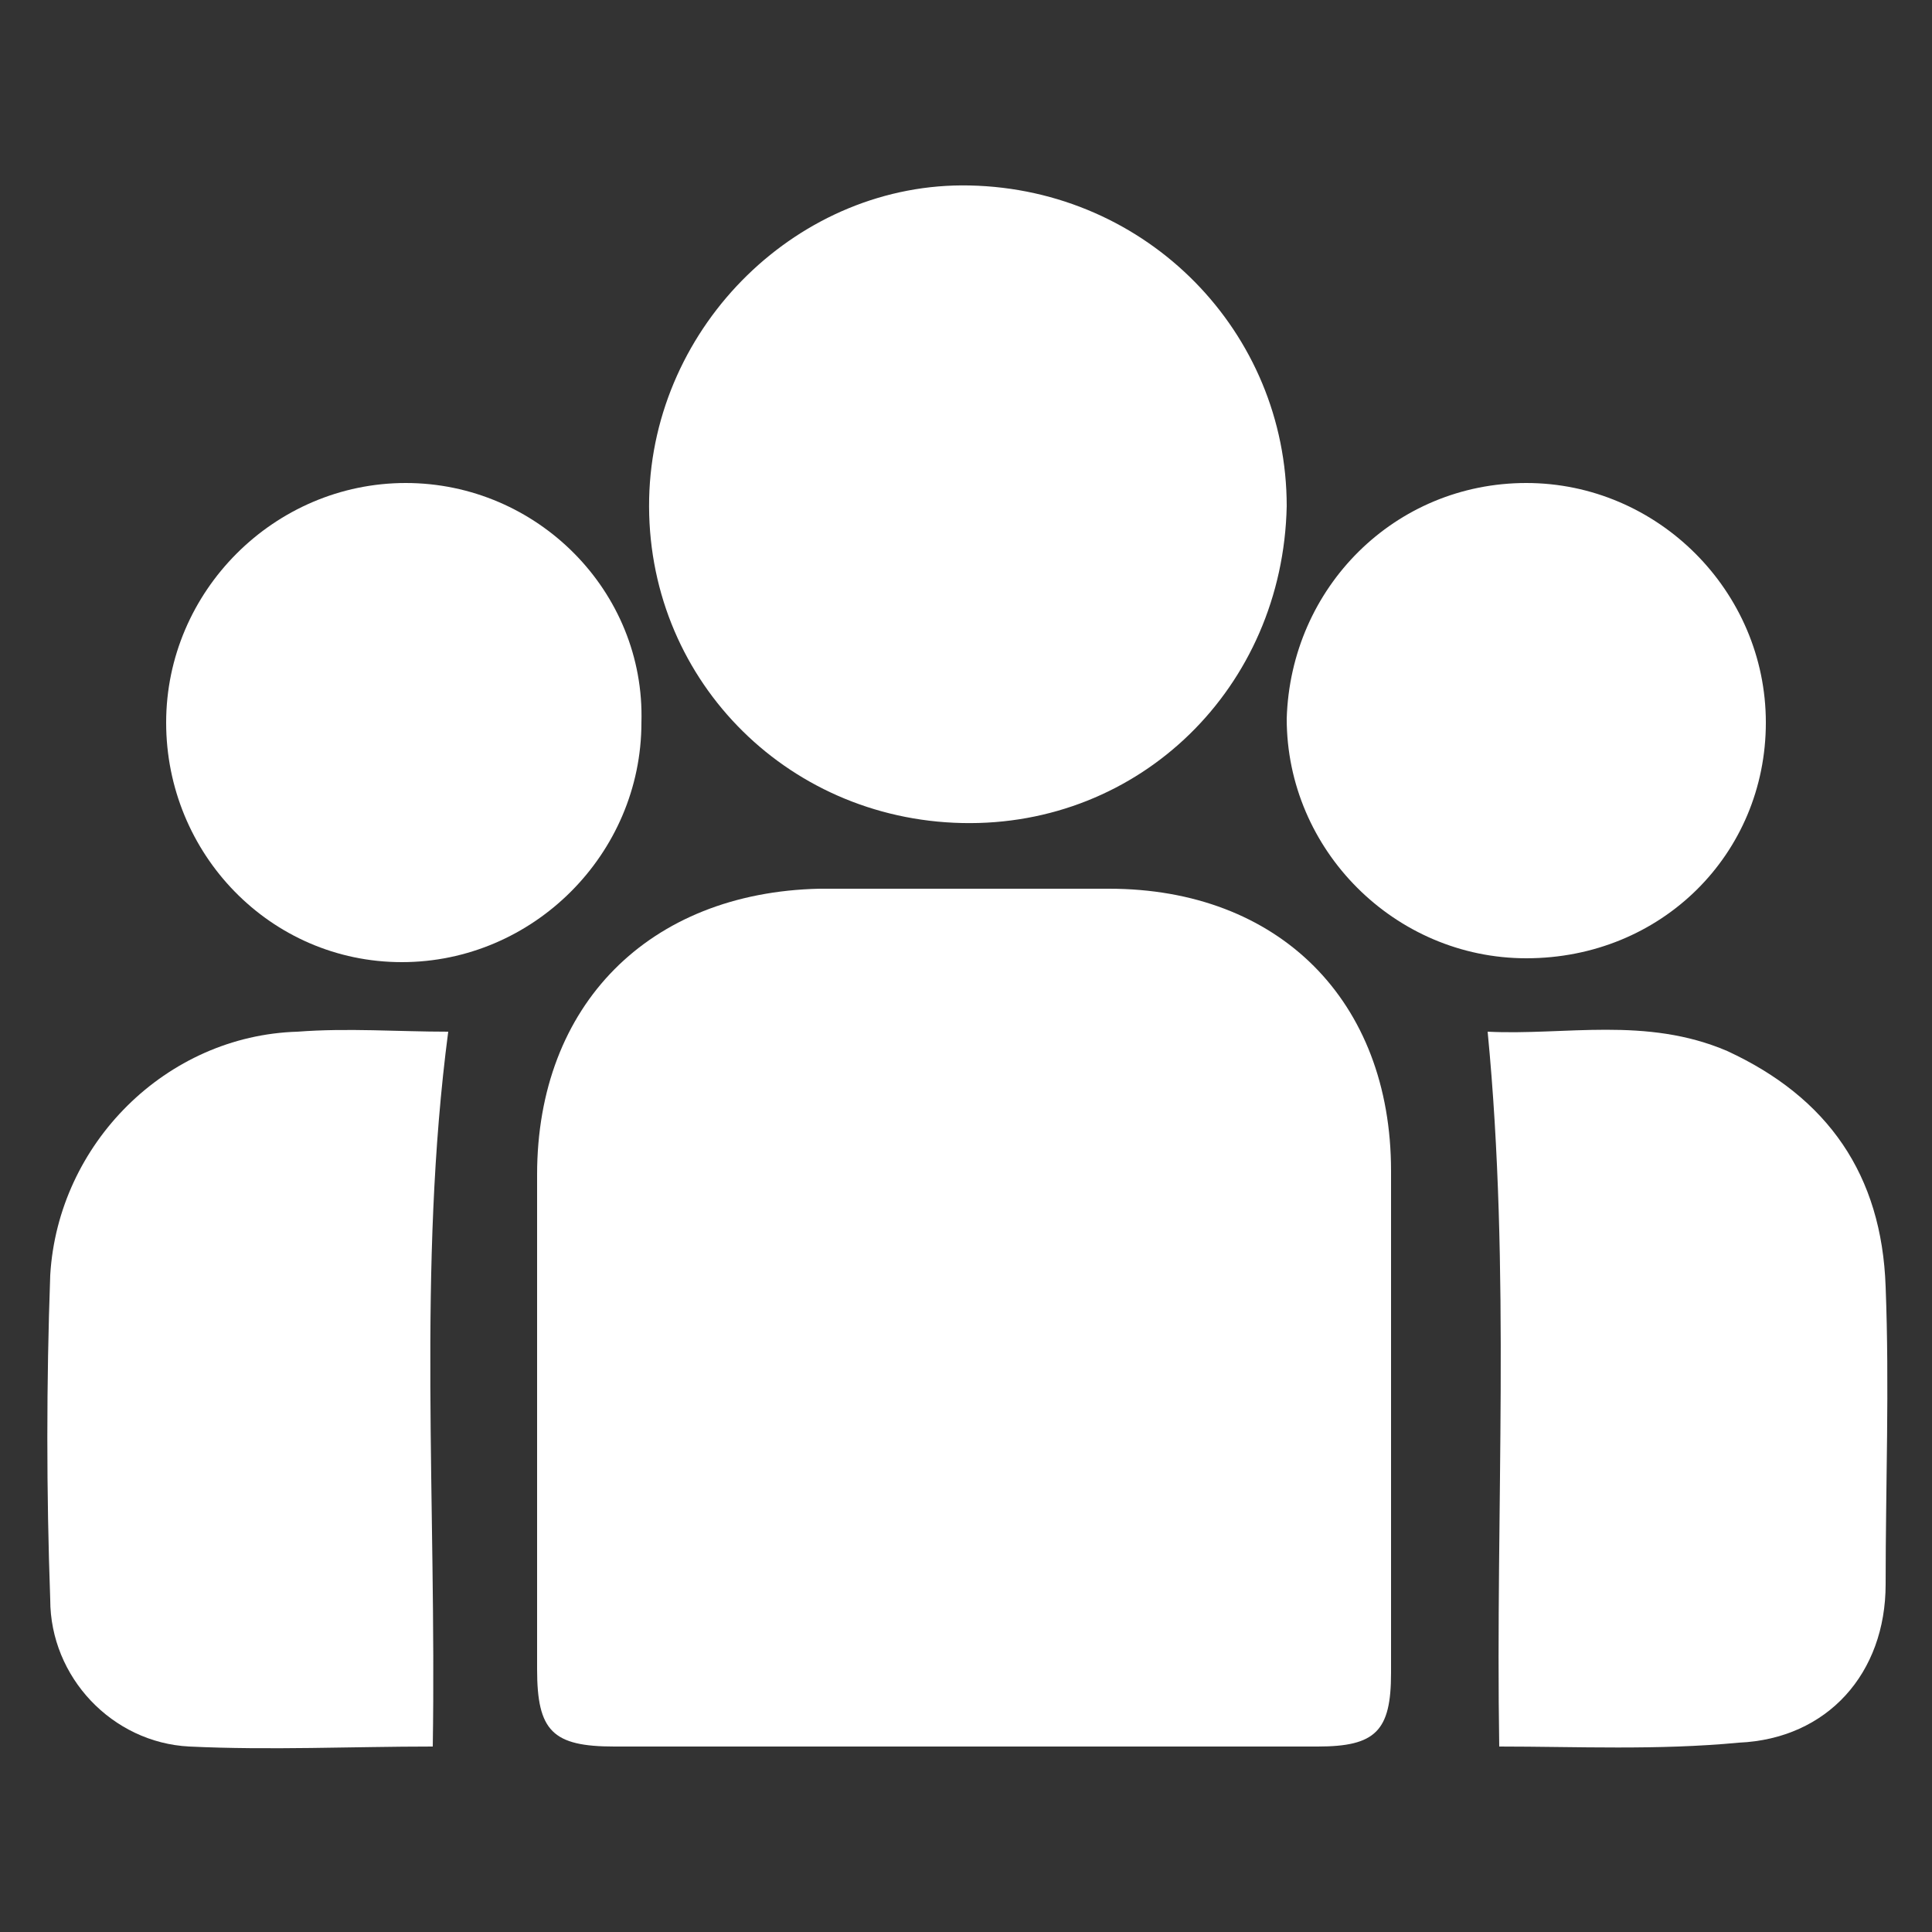
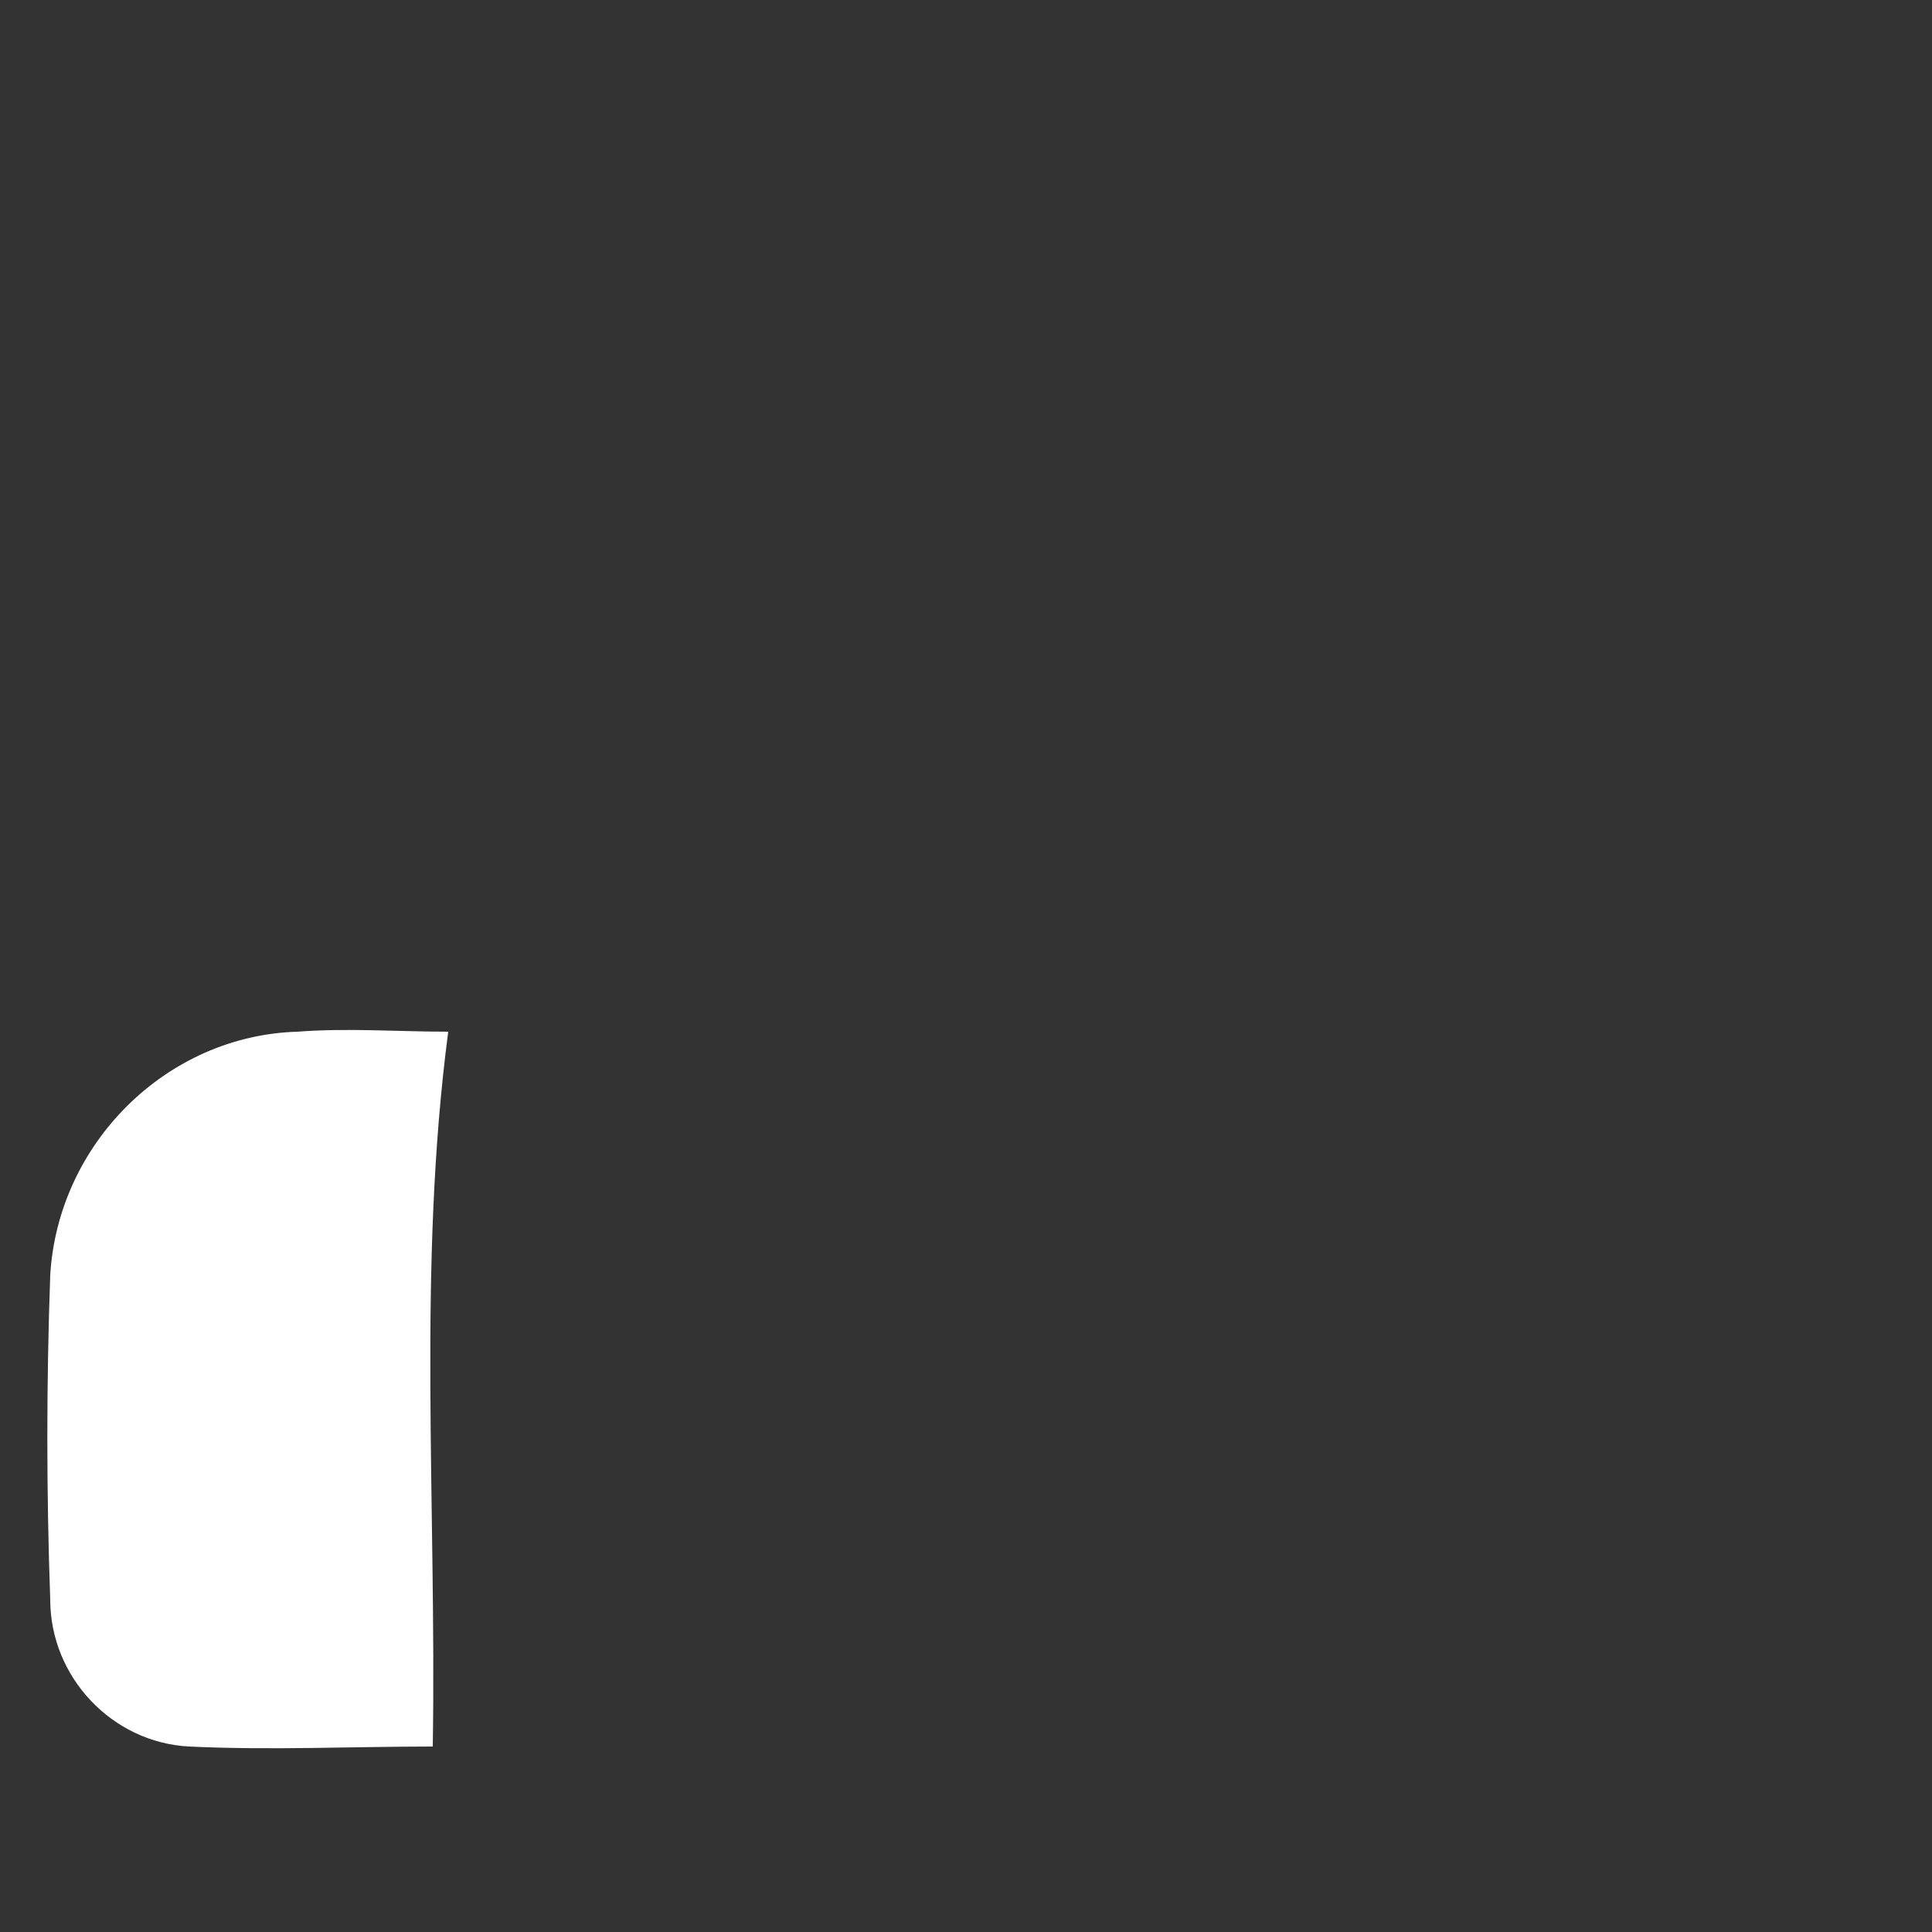
<svg xmlns="http://www.w3.org/2000/svg" version="1.1" id="Layer_1" x="0px" y="0px" viewBox="0 0 50 50" style="enable-background:new 0 0 50 50;" xml:space="preserve">
  <rect x="0" y="0" width="50" height="50" fill="#333333" stroke="none" />
  <style type="text/css">
	.st0{fill:#FFFFFF;}
</style>
  <g>
-     <path class="st0" d="M25,45.2c-3,0-6.1,0-9.1,0c-1.6,0-2-0.4-2-2c0-4.3,0-8.6,0-12.8c0-4.4,2.9-7.3,7.3-7.4c2.5,0,5,0,7.5,0   c4.4,0,7.3,2.9,7.3,7.3c0,4.3,0,8.7,0,13c0,1.5-0.4,1.9-1.9,1.9C31.1,45.2,28.1,45.2,25,45.2z" />
-     <path class="st0" d="M33.3,13.1c-0.1,4.7-3.8,8.3-8.4,8.2c-4.6-0.1-8.2-3.8-8.1-8.4c0.1-4.5,3.9-8.2,8.3-8.1   C29.7,4.9,33.3,8.6,33.3,13.1z" />
    <path class="st0" d="M11.2,45.2c-2.1,0-4.2,0.1-6.3,0c-2-0.1-3.6-1.8-3.6-3.8c-0.1-2.8-0.1-5.6,0-8.4c0.2-3.4,3-6.2,6.4-6.3   c1.3-0.1,2.6,0,3.9,0C10.8,32.8,11.3,38.9,11.2,45.2z" />
-     <path class="st0" d="M38.8,45.2c-0.1-6.2,0.3-12.3-0.3-18.5c2,0.1,4.1-0.4,6.2,0.5c2.6,1.2,4,3.2,4.1,6.1c0.1,2.6,0,5.1,0,7.7   c0,2.3-1.5,4-3.8,4.1C42.9,45.3,40.8,45.2,38.8,45.2z" />
-     <path class="st0" d="M16.6,18.7c0,3.4-2.8,6.2-6.2,6.2c-3.4,0-6.1-2.8-6.1-6.2c0-3.4,2.8-6.2,6.2-6.2   C13.9,12.5,16.7,15.3,16.6,18.7z" />
-     <path class="st0" d="M39.5,12.5c3.4,0,6.2,2.8,6.2,6.2c0,3.4-2.7,6.1-6.2,6.1c-3.4,0-6.2-2.8-6.2-6.2   C33.4,15.2,36.1,12.5,39.5,12.5z" />
  </g>
</svg>